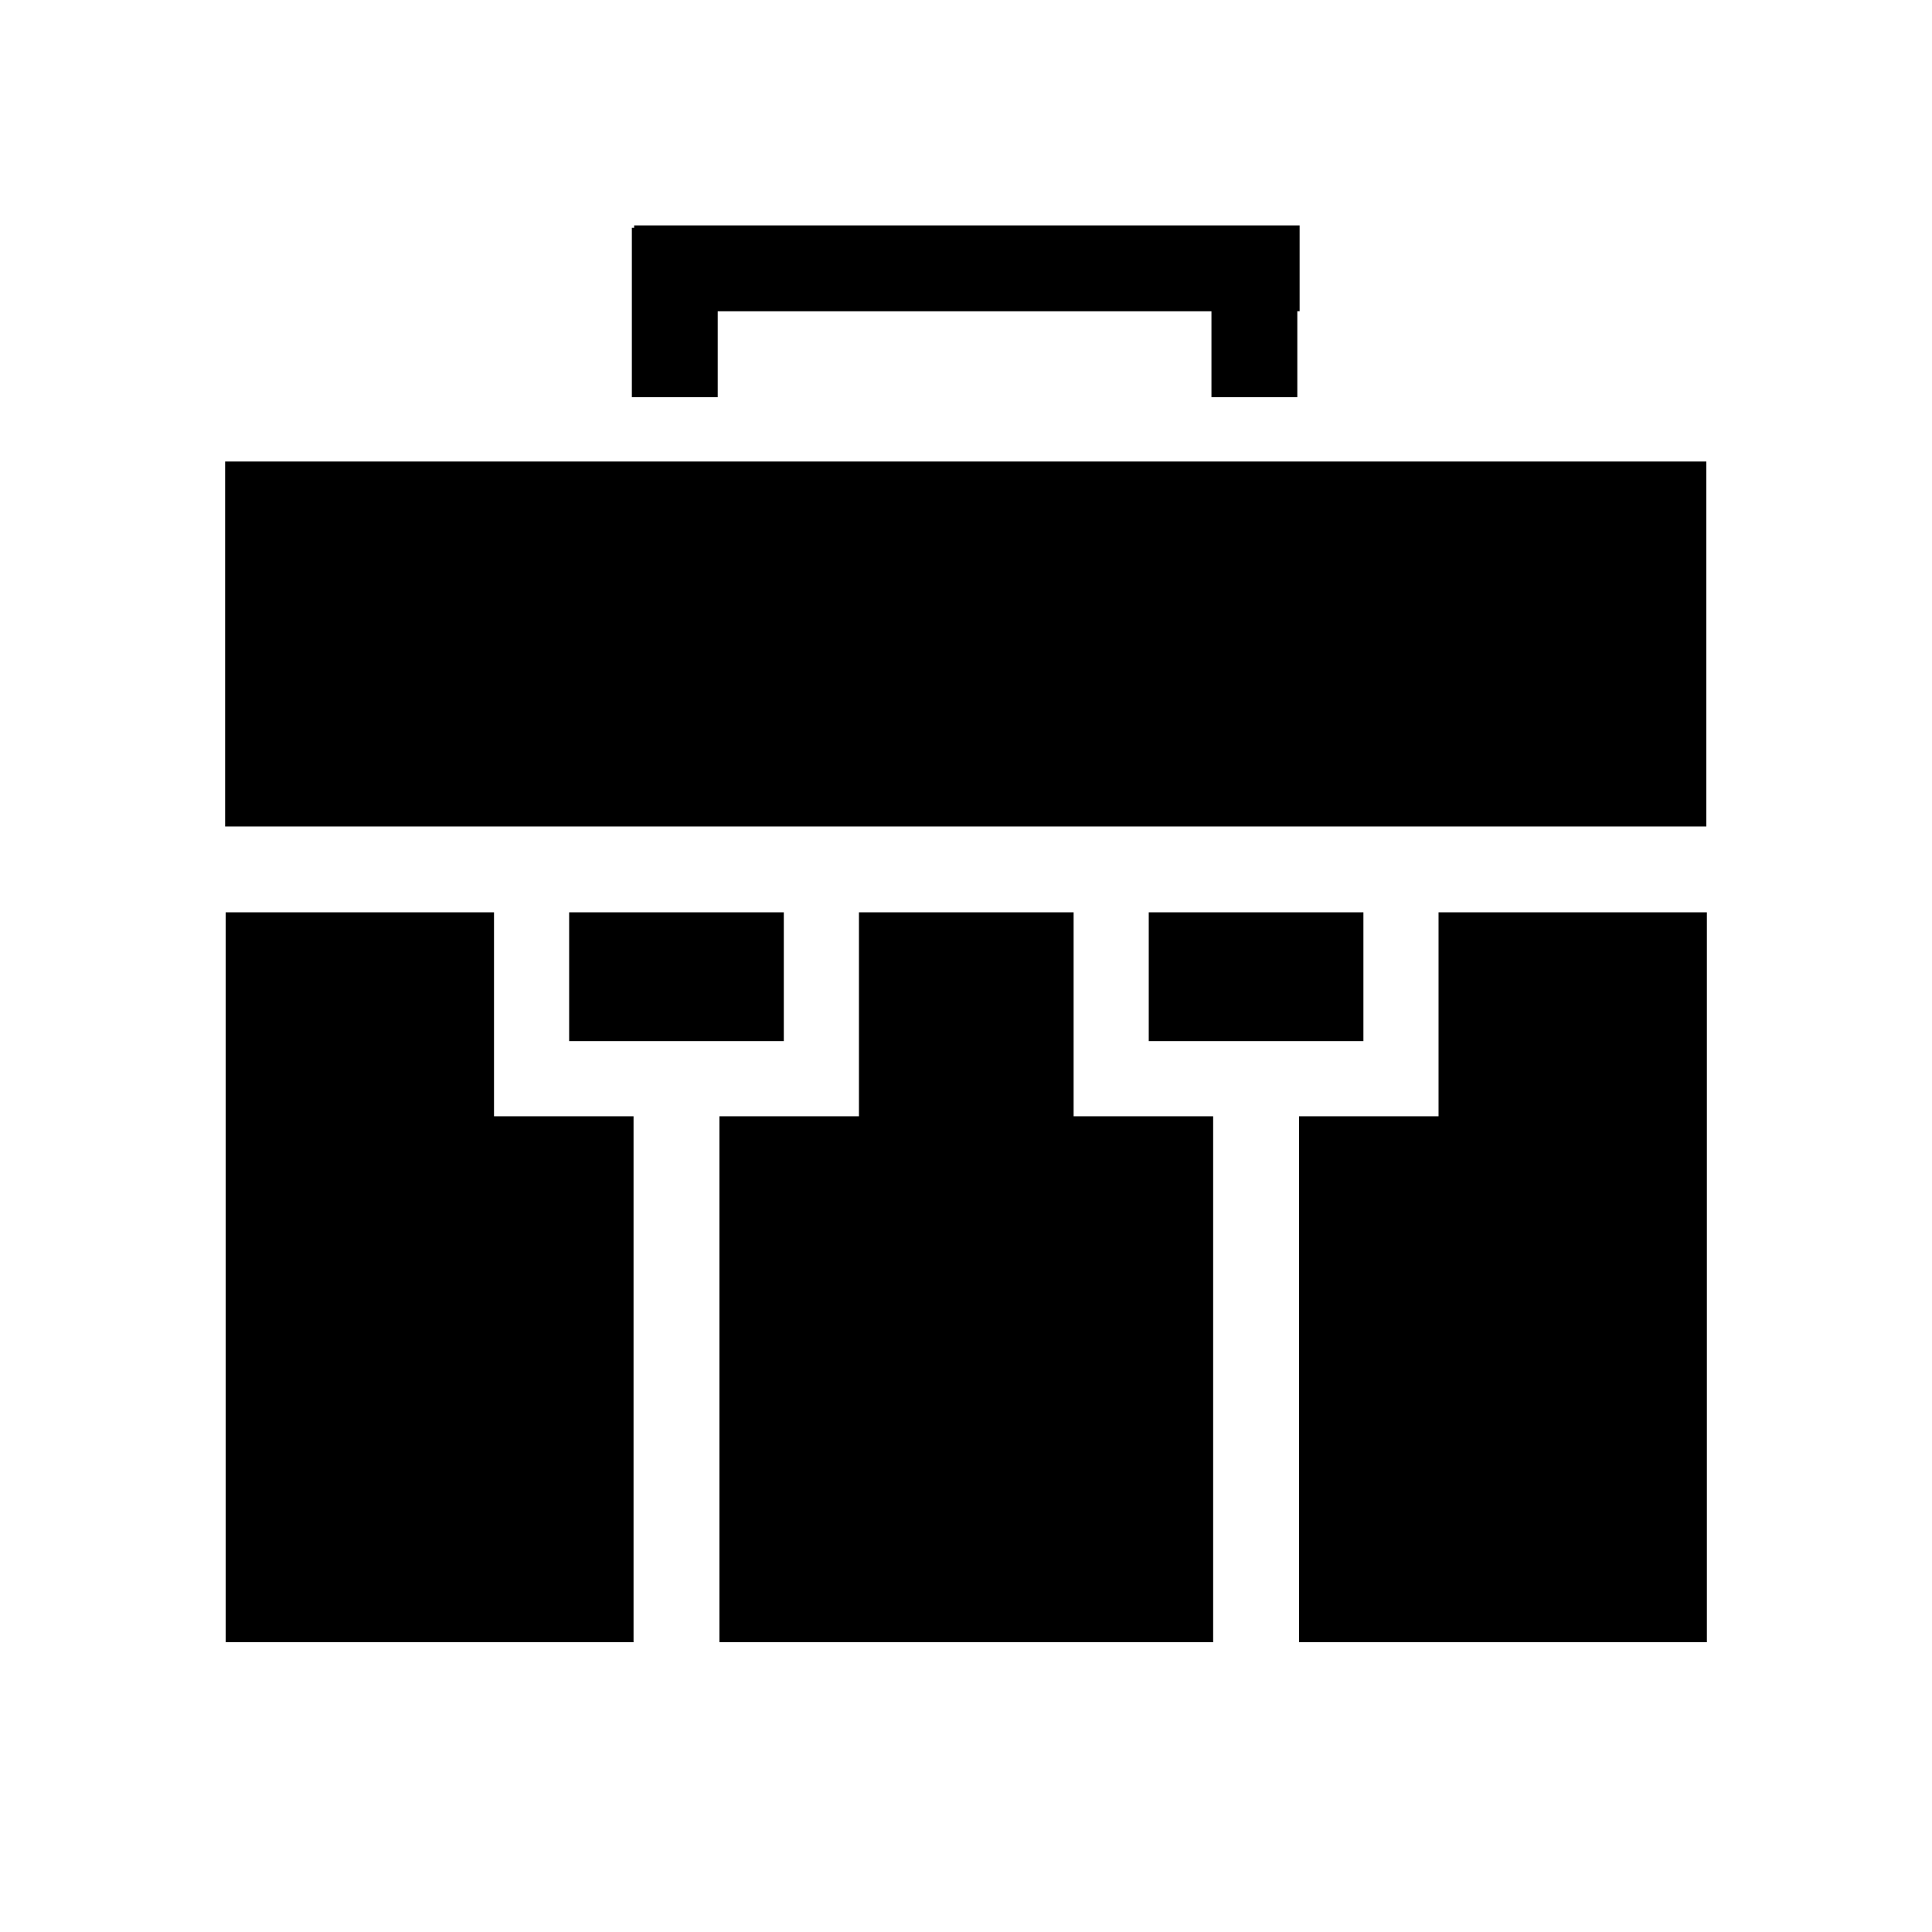
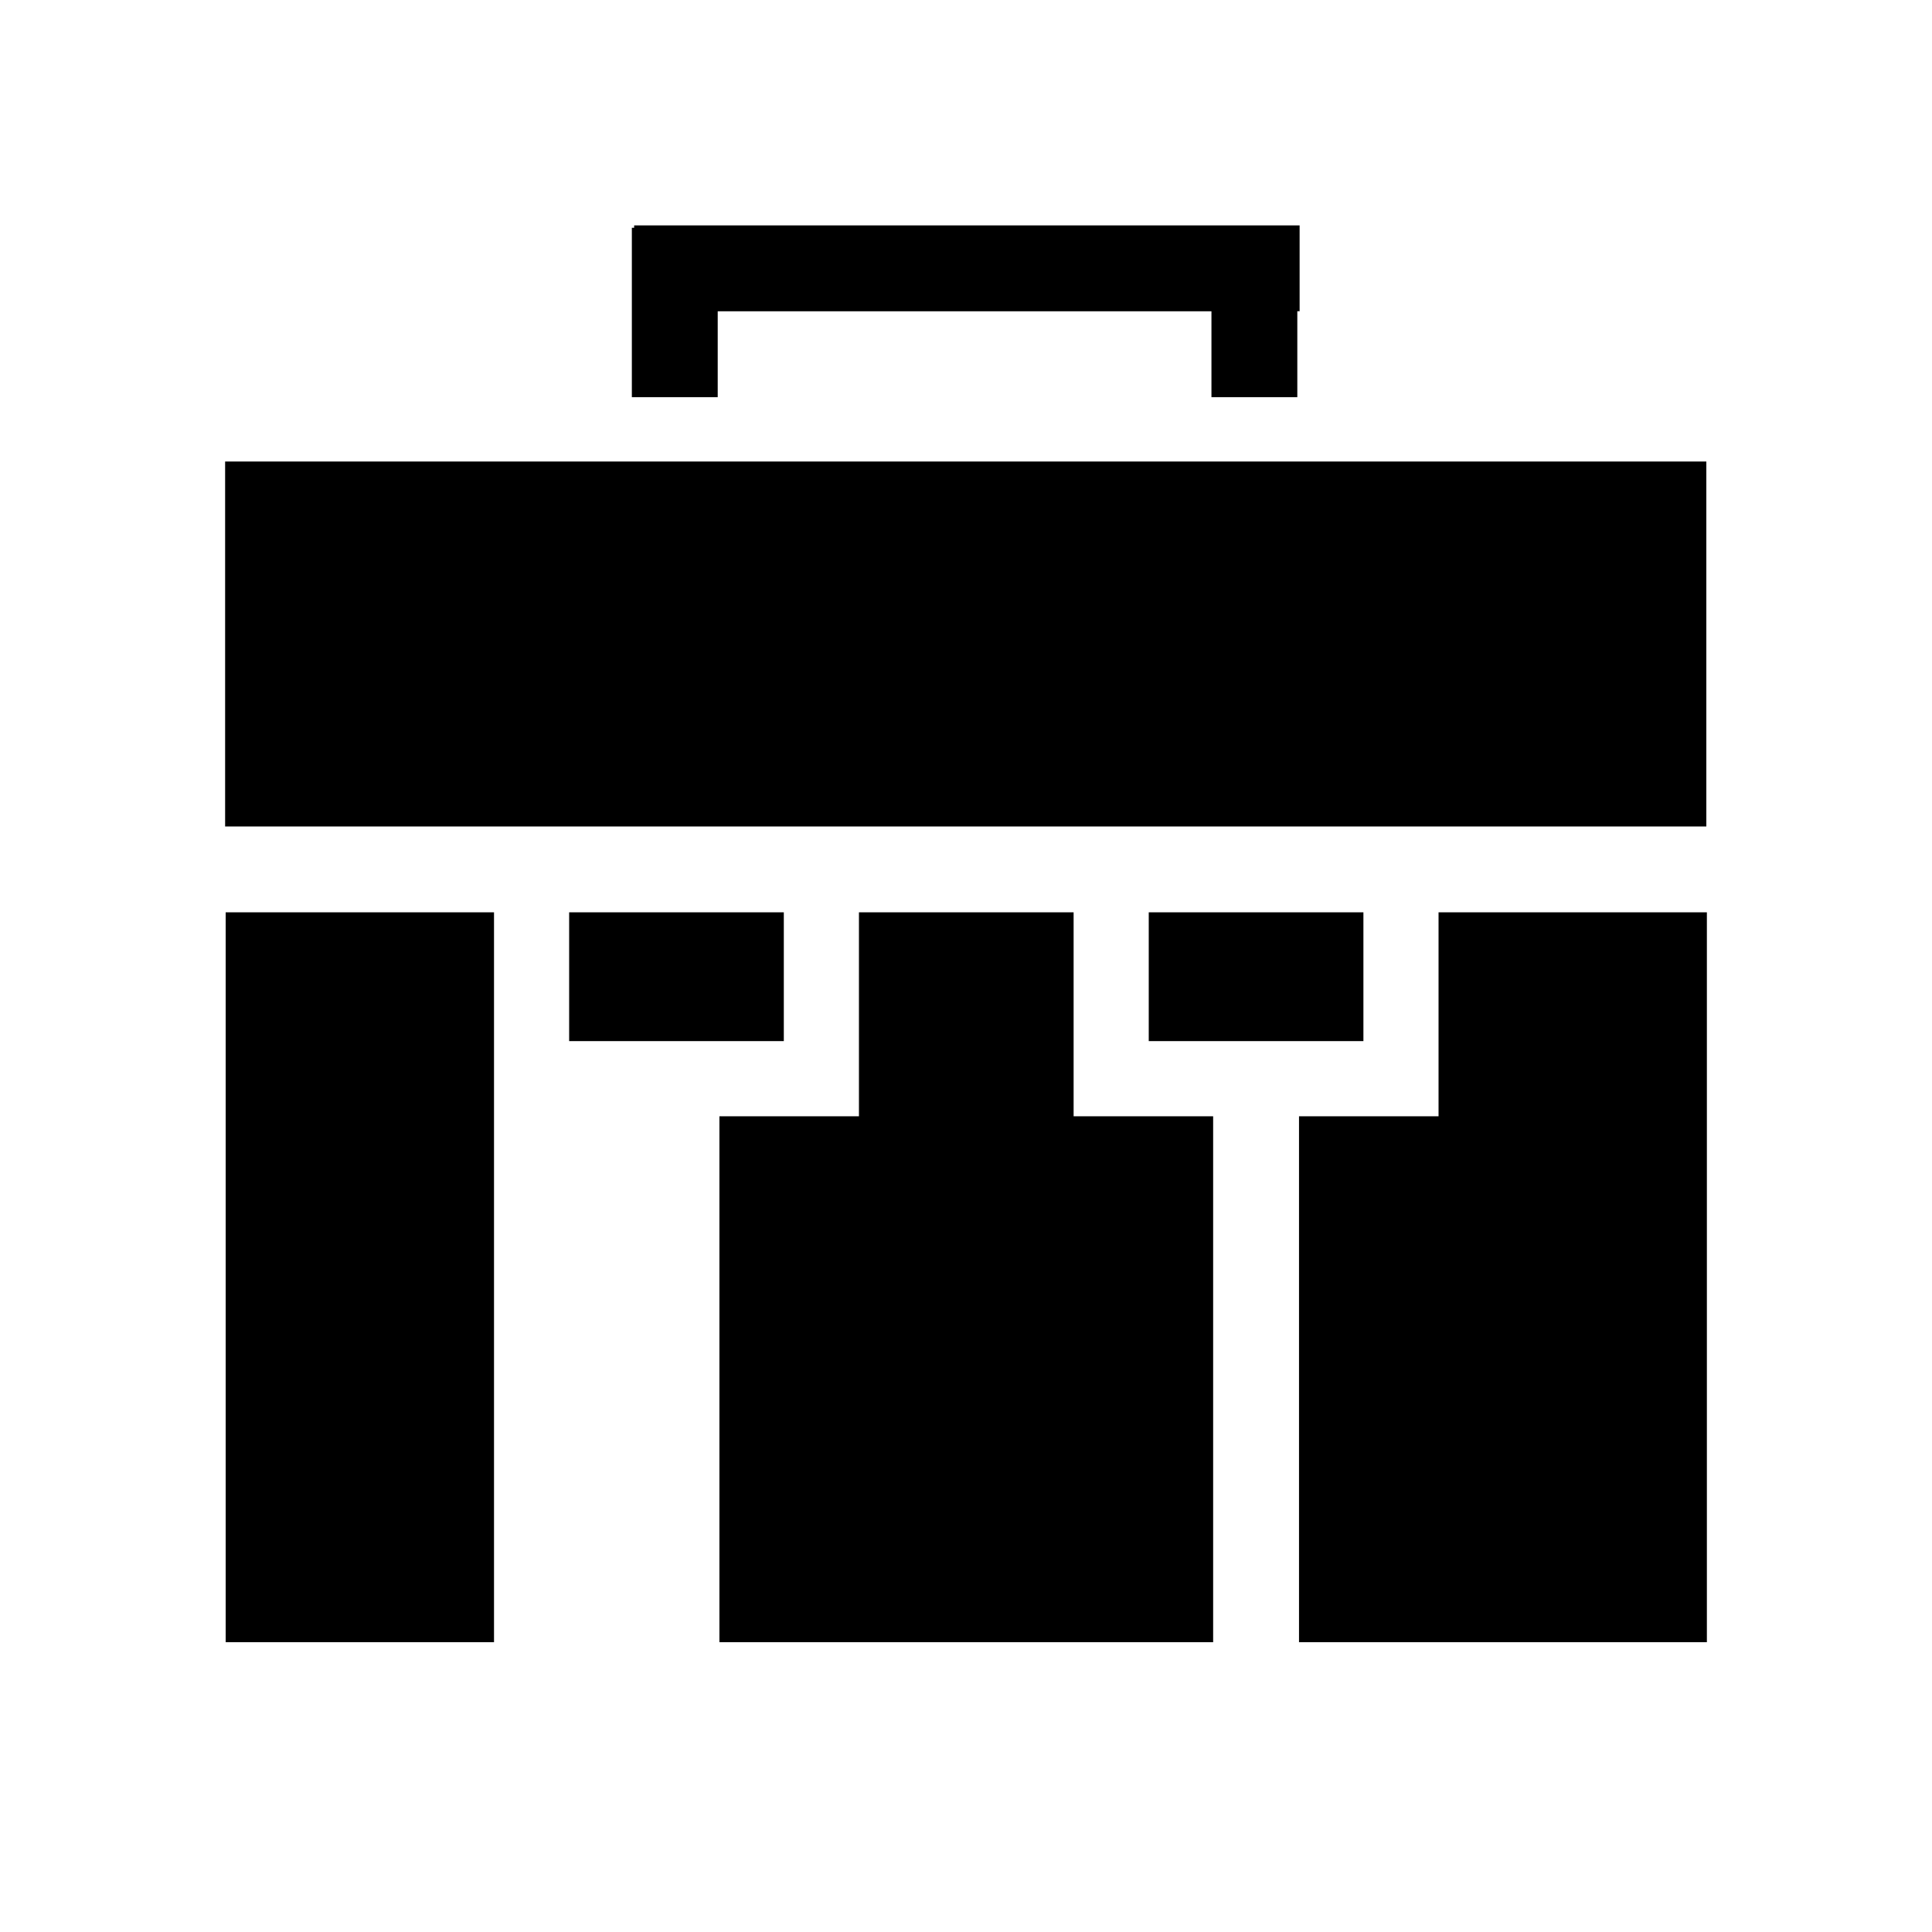
<svg xmlns="http://www.w3.org/2000/svg" version="1.1" id="Layer_1" x="0px" y="0px" viewBox="0 0 90 90" style="enable-background:new 0 0 90 90;" xml:space="preserve">
-   <path d="M79.487,38.5h-69v-17h69V38.5z M33.434,18.502l0-4.002h23l0,4.001l4,0l0-4.002h0.107v-4h-31v0.111h-0.107l0,7.891  L33.434,18.502z M36.513,48.5v-6h-10v6H36.513z M63.513,48.5v-6h-10v6H63.513z M50.013,42.5h-10V52h-6.5v24.5h23l0-24.5h-6.5V42.5z   M67.013,42.5V52h-6.5v24.5h19v-34H67.013z M23.013,42.5h-12.5v34h19l0-24.5h-6.5V42.5z" />
+   <path d="M79.487,38.5h-69v-17h69V38.5z M33.434,18.502l0-4.002h23l0,4.001l4,0l0-4.002h0.107v-4h-31v0.111h-0.107l0,7.891  L33.434,18.502z M36.513,48.5v-6h-10v6H36.513z M63.513,48.5v-6h-10v6H63.513z M50.013,42.5h-10V52h-6.5v24.5h23l0-24.5h-6.5V42.5z   M67.013,42.5V52h-6.5v24.5h19v-34H67.013z M23.013,42.5h-12.5v34h19h-6.5V42.5z" />
</svg>